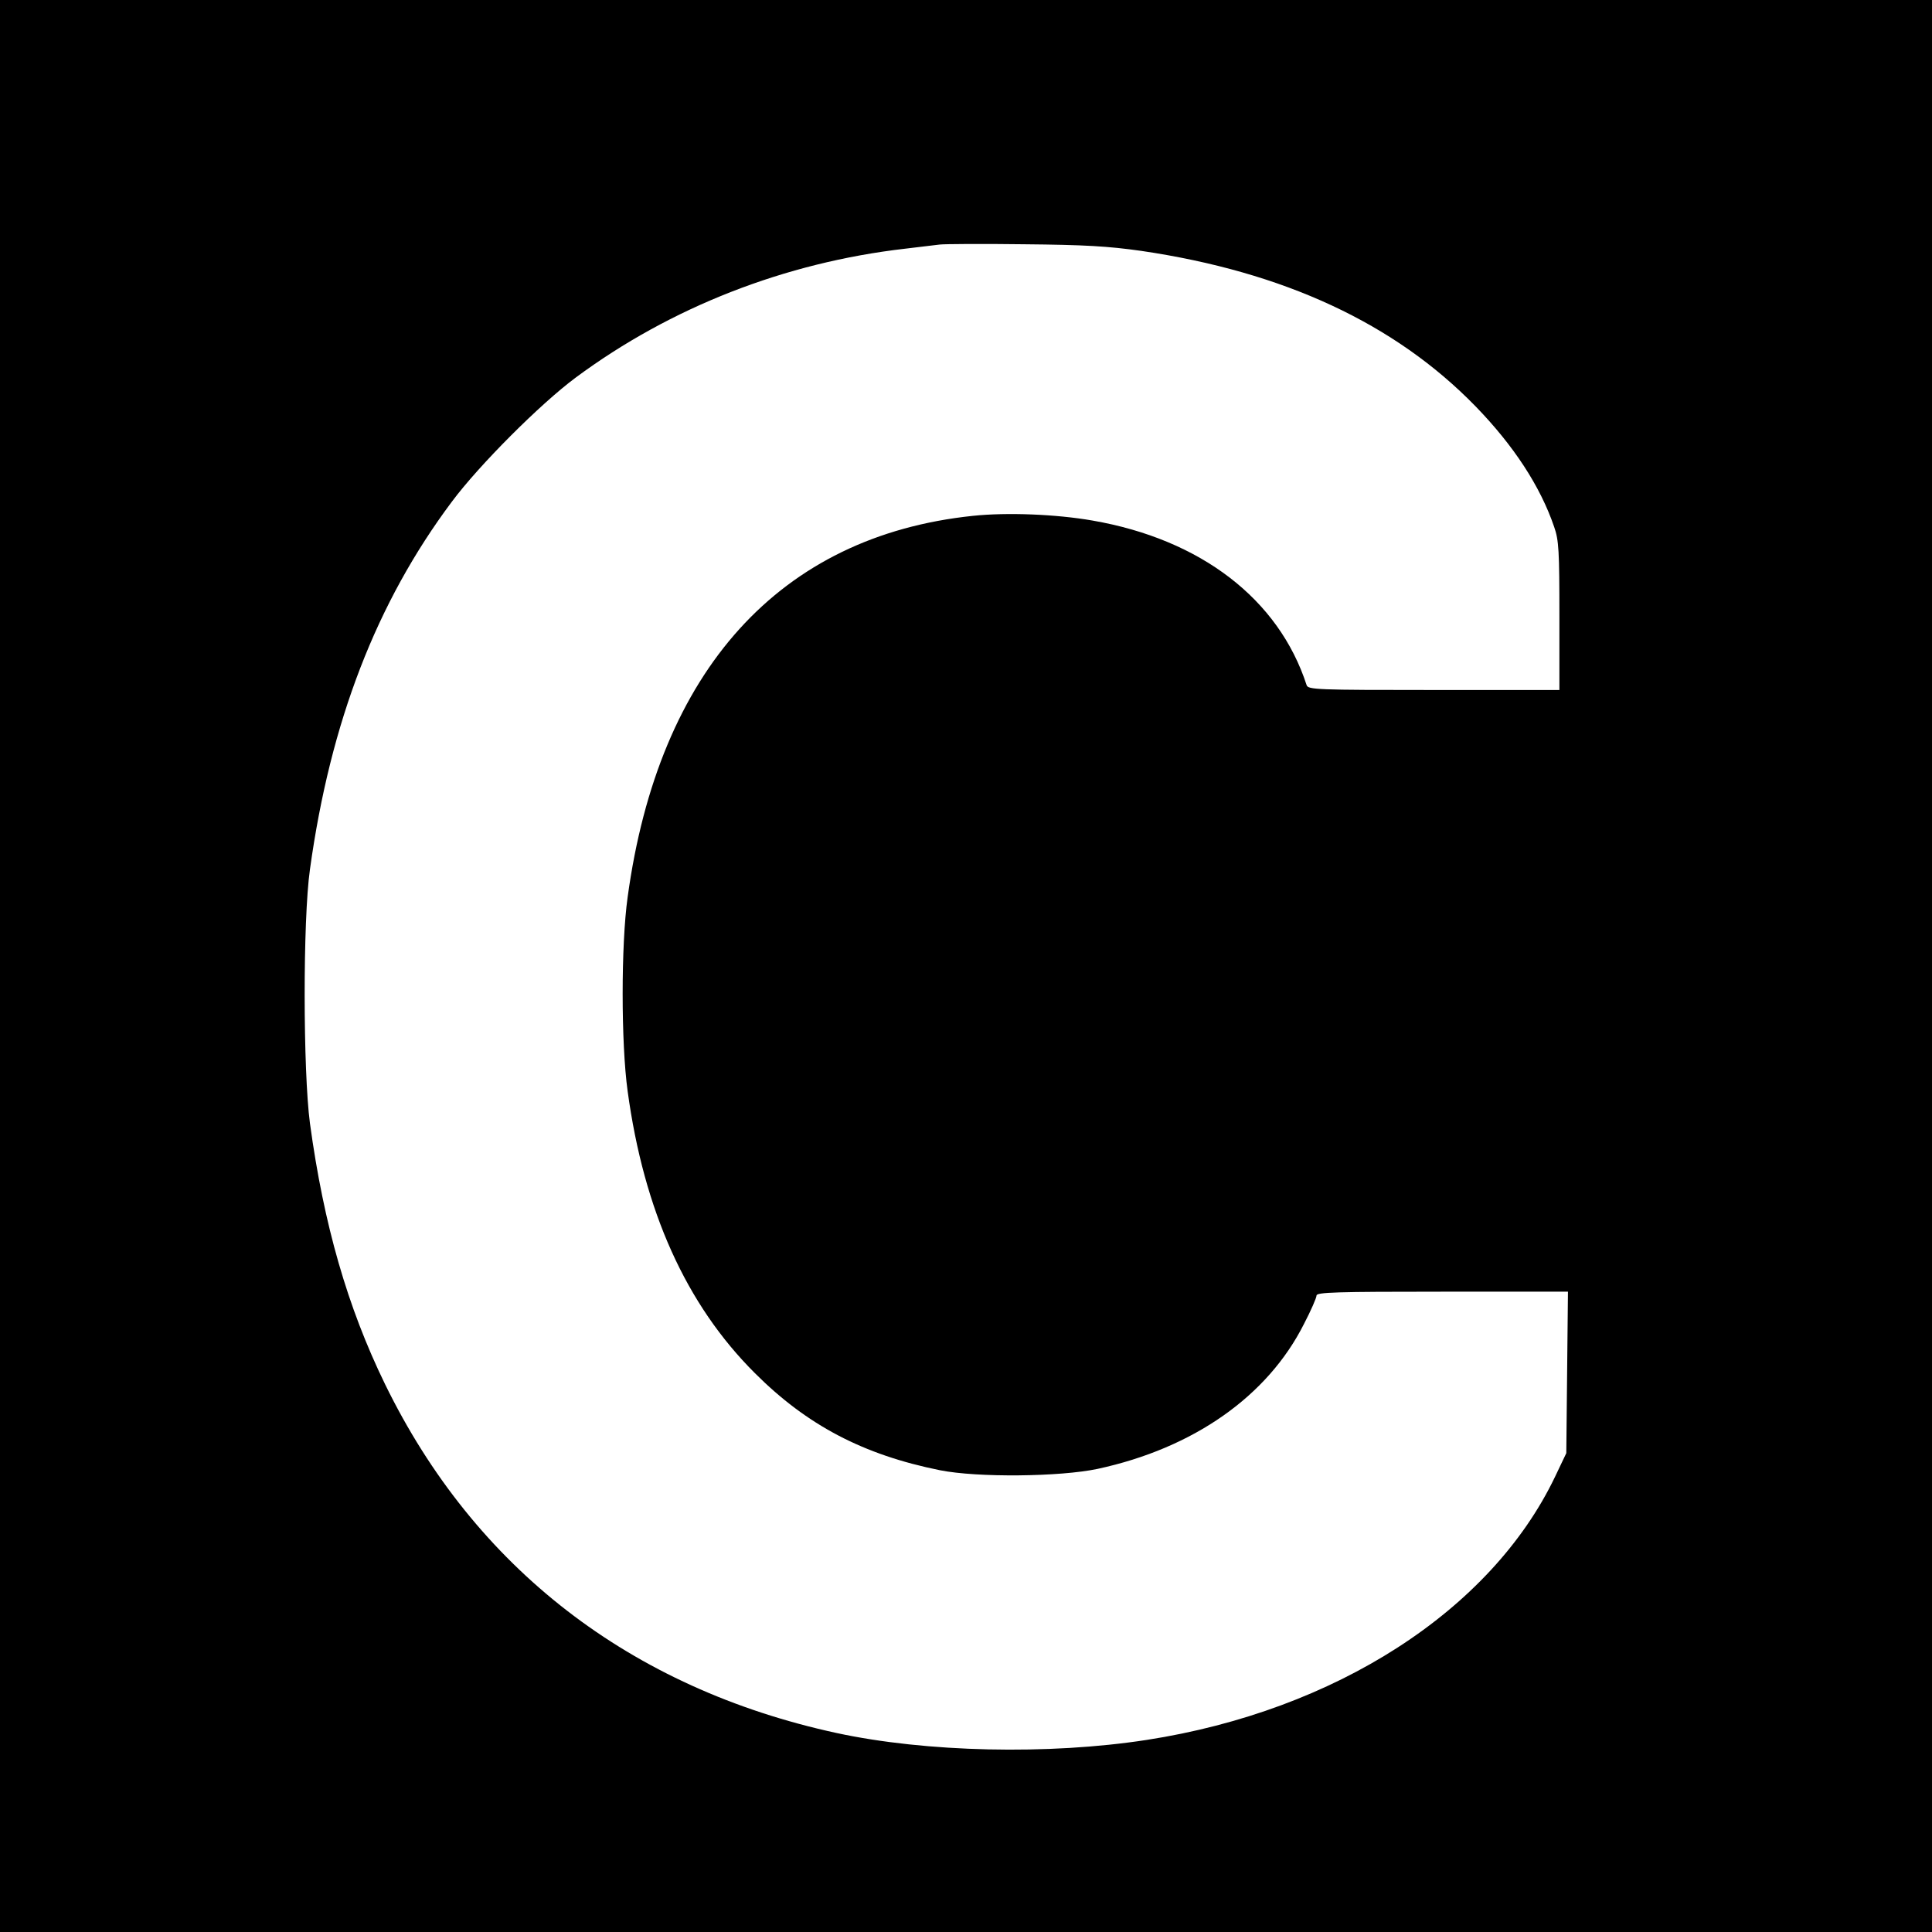
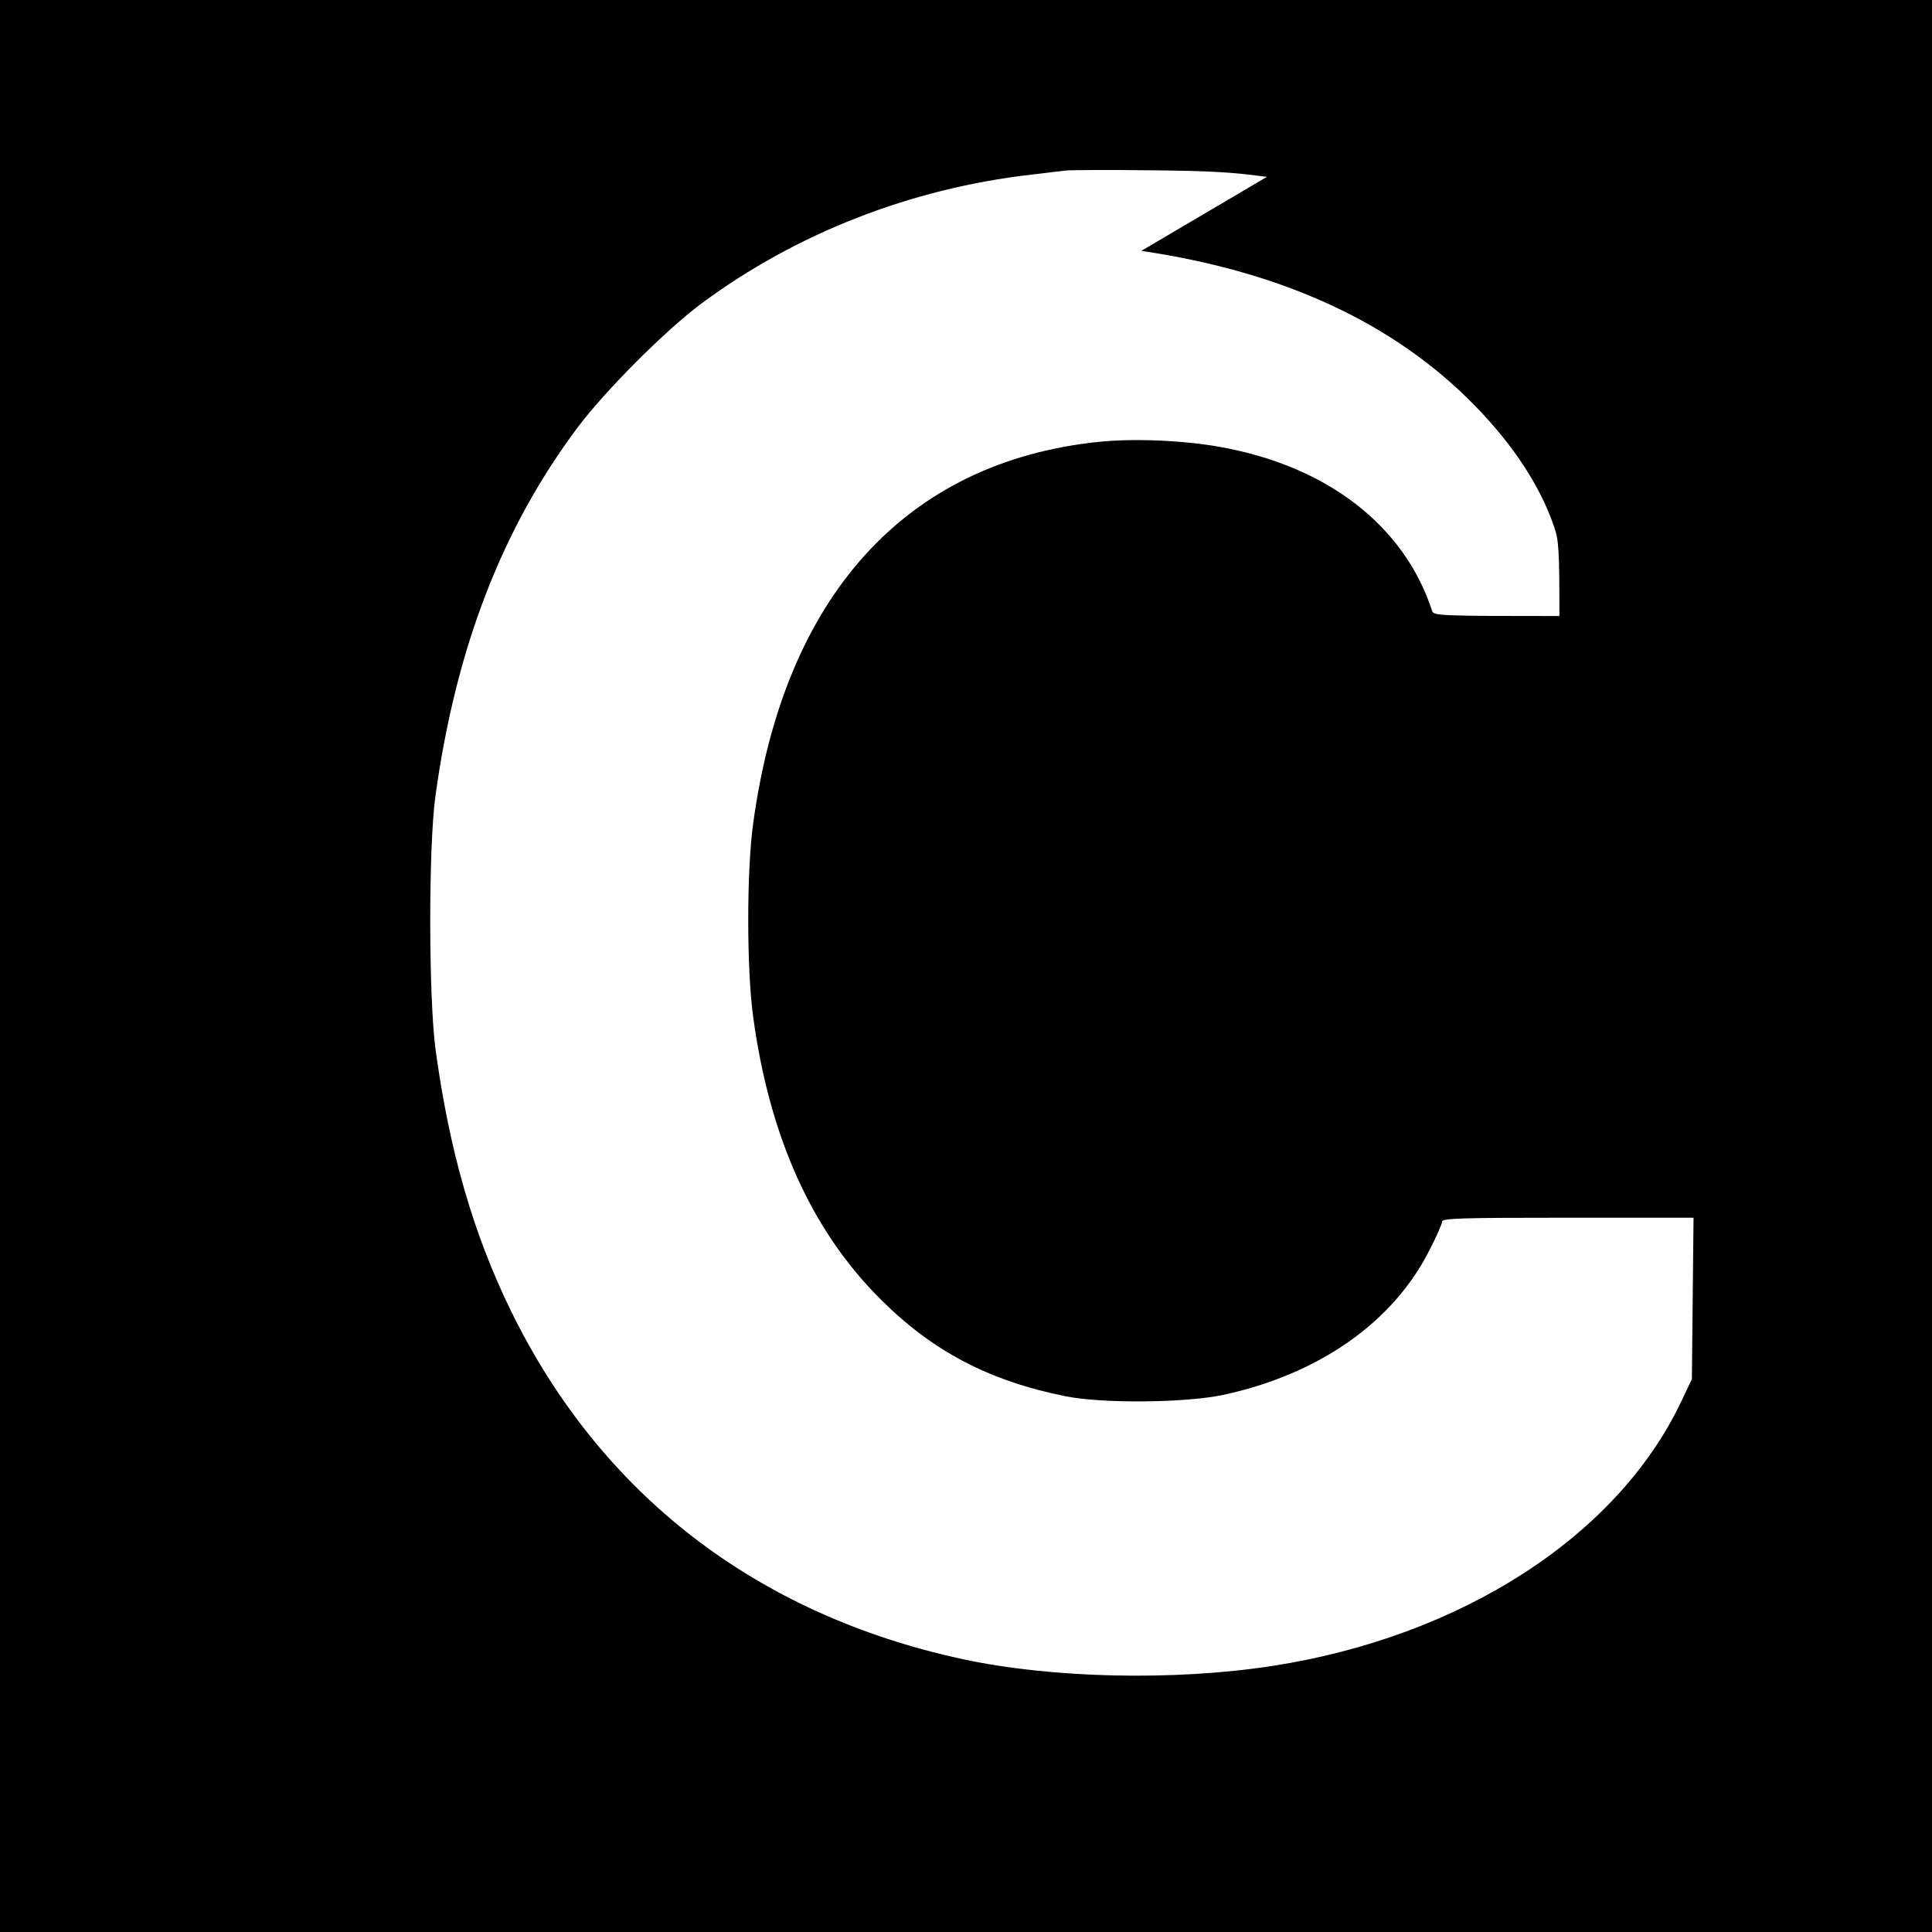
<svg xmlns="http://www.w3.org/2000/svg" version="1.0" width="700pt" height="700pt" viewBox="0 0 700 700" preserveAspectRatio="xMidYMid meet">
  <g transform="translate(0,700) scale(0.1,-0.1)" fill="#000000" stroke="none">
-     <path d="M0 3500 l0 -3500 3500 0 3500 0 0 3500 0 3500 -3500 0 -3500 0 0 -3500z m4135 2591 c517 -76 919 -263 1211 -563 138 -142 235 -290 285 -437 17 -48 19 -87 19 -323 l0 -268 -455 0 c-425 0 -456 1 -461 18 -101 311 -383 528 -776 596 -132 23 -309 30 -433 17 -699 -73 -1139 -559 -1251 -1382 -24 -171 -24 -528 0 -702 59 -434 212 -774 461 -1022 189 -189 393 -296 671 -352 136 -27 434 -24 571 5 347 75 616 263 748 526 25 48 45 94 45 102 0 12 72 14 455 14 l456 0 -3 -292 -3 -293 -41 -86 c-232 -484 -795 -847 -1479 -953 -356 -55 -800 -45 -1124 25 -747 162 -1311 598 -1636 1264 -136 279 -222 578 -272 945 -25 189 -26 736 0 920 74 535 241 967 514 1332 99 133 321 355 449 450 344 255 759 417 1194 467 52 6 109 13 125 15 17 2 154 3 305 1 220 -2 305 -7 425 -24z" />
+     <path d="M0 3500 l0 -3500 3500 0 3500 0 0 3500 0 3500 -3500 0 -3500 0 0 -3500z m4135 2591 c517 -76 919 -263 1211 -563 138 -142 235 -290 285 -437 17 -48 19 -87 19 -323 c-425 0 -456 1 -461 18 -101 311 -383 528 -776 596 -132 23 -309 30 -433 17 -699 -73 -1139 -559 -1251 -1382 -24 -171 -24 -528 0 -702 59 -434 212 -774 461 -1022 189 -189 393 -296 671 -352 136 -27 434 -24 571 5 347 75 616 263 748 526 25 48 45 94 45 102 0 12 72 14 455 14 l456 0 -3 -292 -3 -293 -41 -86 c-232 -484 -795 -847 -1479 -953 -356 -55 -800 -45 -1124 25 -747 162 -1311 598 -1636 1264 -136 279 -222 578 -272 945 -25 189 -26 736 0 920 74 535 241 967 514 1332 99 133 321 355 449 450 344 255 759 417 1194 467 52 6 109 13 125 15 17 2 154 3 305 1 220 -2 305 -7 425 -24z" />
  </g>
</svg>